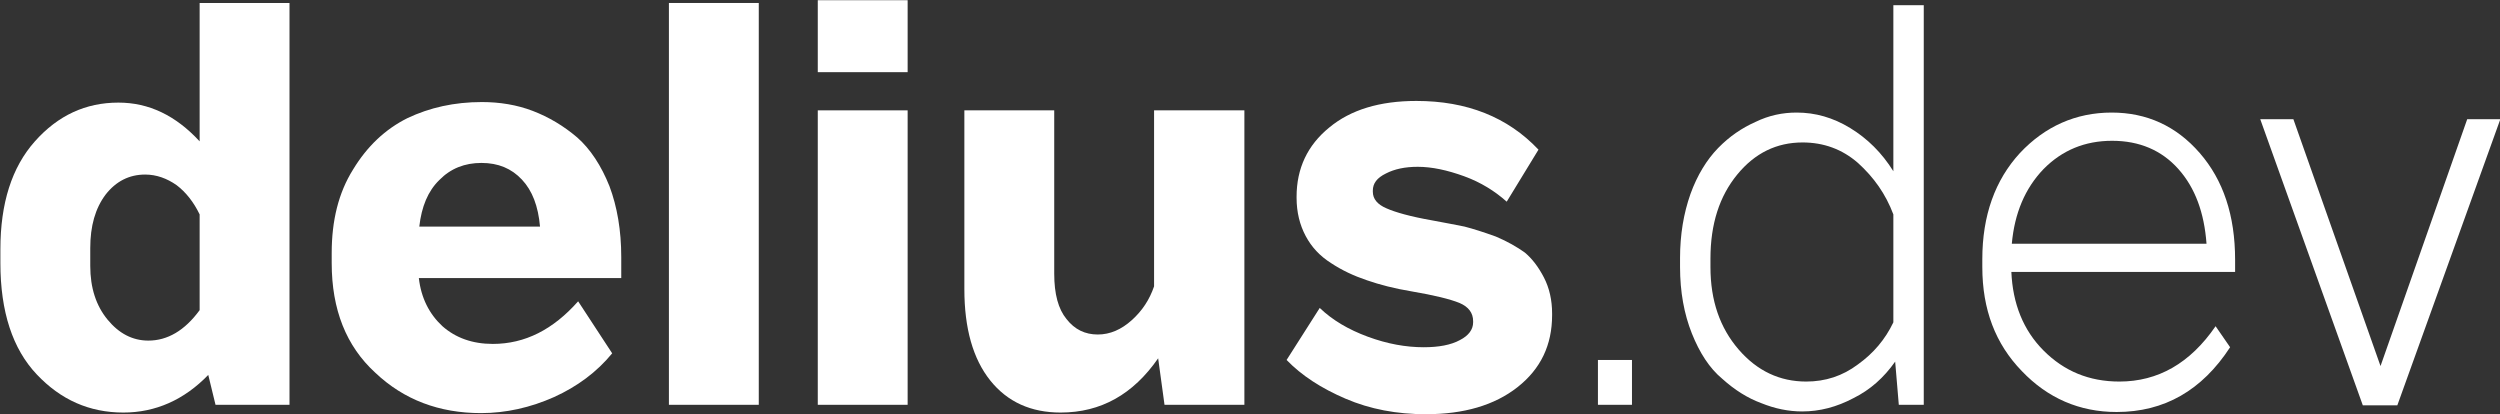
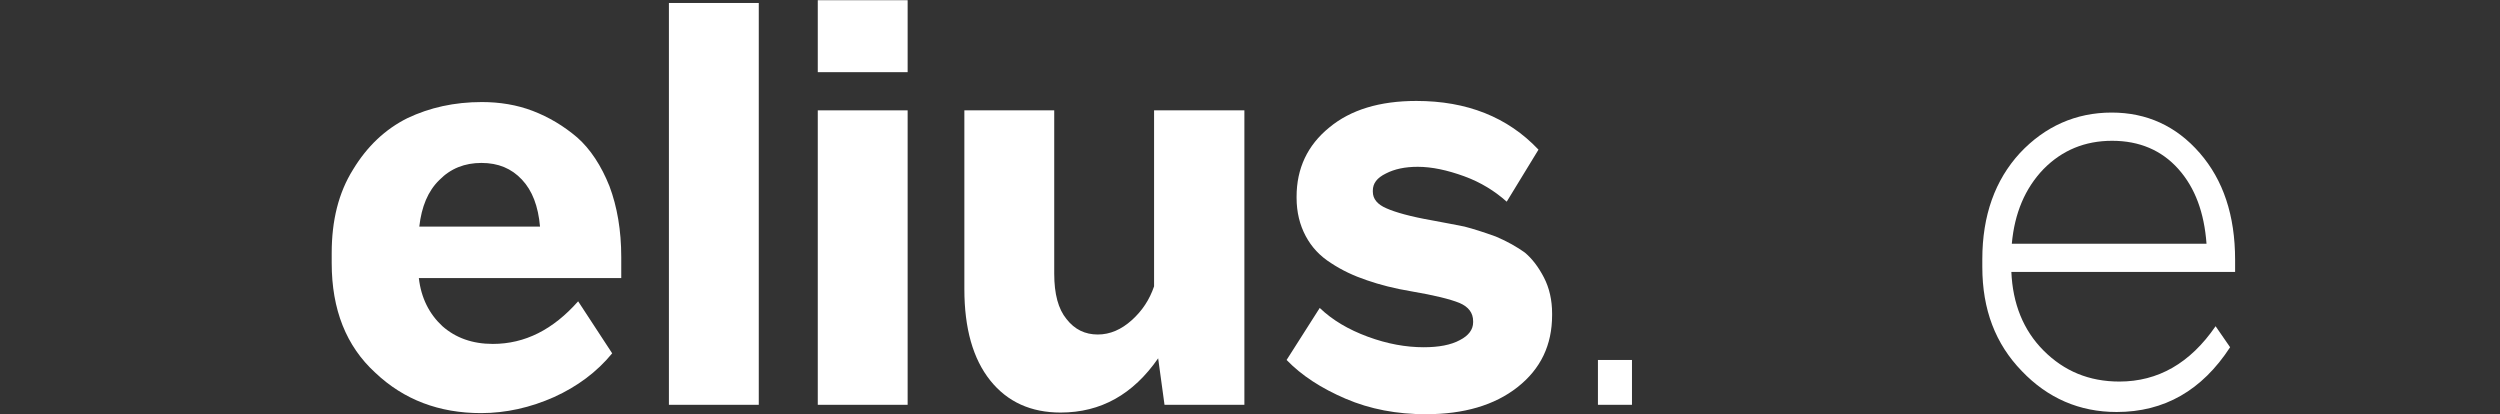
<svg xmlns="http://www.w3.org/2000/svg" width="100%" height="100%" viewBox="0 0 2958 490" version="1.1" xml:space="preserve" style="fill-rule:evenodd;clip-rule:evenodd;stroke-linejoin:round;stroke-miterlimit:2;">
  <rect x="0" y="0" width="2958" height="490" fill="#333333" stroke="none" />
  <g transform="matrix(1,0,0,1,-67.458,-106.77)">
    <g transform="matrix(1.293,0,0,1.293,-1744.77,-861.228)">
      <g transform="matrix(415.308,0,0,506.473,1386.98,1119.07)">
-         <path d="M0.475,-0.726L0.673,-0.726L0.673,-0L0.51,-0L0.494,-0.054C0.441,-0.009 0.378,0.014 0.307,0.014C0.232,0.014 0.169,-0.009 0.116,-0.055C0.063,-0.101 0.036,-0.168 0.036,-0.256L0.036,-0.281C0.036,-0.364 0.061,-0.429 0.112,-0.476C0.163,-0.523 0.224,-0.546 0.296,-0.546C0.363,-0.546 0.422,-0.523 0.475,-0.476L0.475,-0.726ZM0.362,-0.116C0.404,-0.116 0.442,-0.134 0.475,-0.171L0.475,-0.344C0.462,-0.366 0.445,-0.384 0.424,-0.397C0.403,-0.409 0.38,-0.416 0.355,-0.416C0.32,-0.416 0.291,-0.404 0.268,-0.38C0.245,-0.355 0.234,-0.323 0.234,-0.283L0.234,-0.251C0.234,-0.211 0.247,-0.179 0.272,-0.154C0.297,-0.129 0.327,-0.116 0.362,-0.116Z" style="fill:rgb(255,255,255);fill-rule:nonzero;" />
-       </g>
+         </g>
      <g transform="matrix(415.308,0,0,506.473,1690.15,1119.07)">
        <path d="M0.674,-0.267L0.674,-0.229L0.228,-0.229C0.233,-0.193 0.251,-0.164 0.28,-0.142C0.309,-0.121 0.346,-0.11 0.391,-0.11C0.462,-0.11 0.524,-0.136 0.579,-0.187L0.654,-0.093C0.62,-0.059 0.577,-0.033 0.526,-0.014C0.474,0.005 0.42,0.015 0.365,0.015C0.273,0.015 0.195,-0.009 0.132,-0.058C0.068,-0.106 0.036,-0.172 0.036,-0.256L0.036,-0.274C0.036,-0.333 0.051,-0.383 0.083,-0.425C0.114,-0.467 0.154,-0.498 0.203,-0.518C0.252,-0.537 0.306,-0.547 0.367,-0.547C0.406,-0.547 0.444,-0.542 0.479,-0.531C0.514,-0.52 0.547,-0.504 0.577,-0.483C0.606,-0.462 0.63,-0.432 0.648,-0.395C0.665,-0.358 0.674,-0.315 0.674,-0.267ZM0.366,-0.437C0.329,-0.437 0.298,-0.427 0.273,-0.406C0.248,-0.386 0.234,-0.358 0.229,-0.322L0.495,-0.322C0.491,-0.359 0.478,-0.387 0.455,-0.407C0.432,-0.427 0.403,-0.437 0.366,-0.437Z" style="fill:rgb(255,255,255);fill-rule:nonzero;" />
      </g>
      <g transform="matrix(415.308,0,0,506.473,1985.02,1119.07)">
        <rect x="0.069" y="-0.726" width="0.198" height="0.726" style="fill:rgb(255,255,255);fill-rule:nonzero;" />
      </g>
      <g transform="matrix(415.308,0,0,506.473,2121.24,1119.07)">
        <path d="M0.069,-0.601L0.069,-0.731L0.267,-0.731L0.267,-0.601L0.069,-0.601ZM0.069,-0L0.069,-0.532L0.267,-0.532L0.267,-0L0.069,-0Z" style="fill:rgb(255,255,255);fill-rule:nonzero;" />
      </g>
      <g transform="matrix(415.308,0,0,506.473,2257.46,1119.07)">
        <path d="M0.482,-0.532L0.681,-0.532L0.681,-0L0.505,-0L0.491,-0.084C0.436,-0.019 0.365,0.014 0.276,0.014C0.211,0.014 0.159,-0.005 0.121,-0.044C0.083,-0.083 0.064,-0.138 0.064,-0.209L0.064,-0.532L0.262,-0.532L0.262,-0.237C0.262,-0.2 0.271,-0.173 0.289,-0.155C0.307,-0.136 0.33,-0.127 0.358,-0.127C0.385,-0.127 0.41,-0.136 0.433,-0.153C0.456,-0.17 0.472,-0.19 0.482,-0.214L0.482,-0.532Z" style="fill:rgb(255,255,255);fill-rule:nonzero;" />
      </g>
      <g transform="matrix(415.308,0,0,506.473,2563.96,1119.07)">
        <path d="M0.343,0.017C0.279,0.017 0.22,0.008 0.166,-0.011C0.112,-0.03 0.069,-0.053 0.036,-0.081L0.109,-0.175C0.137,-0.153 0.172,-0.136 0.215,-0.123C0.258,-0.11 0.299,-0.104 0.338,-0.104C0.371,-0.104 0.398,-0.108 0.418,-0.117C0.437,-0.125 0.447,-0.136 0.447,-0.149L0.447,-0.151C0.447,-0.166 0.437,-0.177 0.417,-0.184C0.396,-0.191 0.361,-0.198 0.311,-0.205C0.274,-0.21 0.241,-0.217 0.213,-0.225C0.184,-0.233 0.158,-0.243 0.134,-0.256C0.109,-0.269 0.091,-0.285 0.078,-0.305C0.065,-0.325 0.058,-0.348 0.058,-0.374L0.058,-0.376C0.058,-0.427 0.082,-0.469 0.13,-0.501C0.177,-0.533 0.241,-0.549 0.322,-0.549C0.433,-0.549 0.523,-0.52 0.591,-0.461L0.521,-0.367C0.495,-0.386 0.464,-0.402 0.427,-0.413C0.39,-0.424 0.356,-0.43 0.325,-0.43C0.297,-0.43 0.274,-0.426 0.255,-0.418C0.235,-0.41 0.226,-0.4 0.226,-0.387L0.226,-0.385C0.226,-0.372 0.236,-0.362 0.256,-0.355C0.275,-0.348 0.309,-0.34 0.358,-0.333C0.385,-0.329 0.409,-0.325 0.428,-0.322C0.447,-0.318 0.47,-0.312 0.497,-0.304C0.523,-0.295 0.544,-0.285 0.561,-0.275C0.577,-0.264 0.591,-0.249 0.603,-0.23C0.615,-0.211 0.621,-0.189 0.621,-0.165L0.621,-0.162C0.621,-0.108 0.596,-0.065 0.545,-0.032C0.494,0.001 0.426,0.017 0.343,0.017Z" style="fill:rgb(255,255,255);fill-rule:nonzero;" />
      </g>
      <g transform="matrix(415.308,0,0,506.473,2835.15,1119.07)">
        <rect x="0.069" y="-0.081" width="0.075" height="0.081" style="fill:rgb(255,255,255);fill-rule:nonzero;" />
      </g>
      <g transform="matrix(415.308,0,0,506.473,2916.52,1119.07)">
-         <path d="M0.524,-0.722L0.591,-0.722L0.591,-0L0.536,-0L0.528,-0.078C0.503,-0.049 0.473,-0.027 0.436,-0.012C0.399,0.004 0.362,0.012 0.323,0.012C0.293,0.012 0.263,0.007 0.233,-0.003C0.203,-0.012 0.174,-0.027 0.147,-0.047C0.119,-0.066 0.097,-0.094 0.08,-0.129C0.063,-0.164 0.054,-0.204 0.054,-0.249L0.054,-0.265C0.054,-0.308 0.062,-0.346 0.077,-0.381C0.092,-0.415 0.113,-0.443 0.138,-0.464C0.163,-0.485 0.19,-0.5 0.22,-0.511C0.25,-0.523 0.28,-0.528 0.311,-0.528C0.352,-0.528 0.391,-0.519 0.429,-0.5C0.467,-0.481 0.499,-0.455 0.524,-0.422L0.524,-0.722ZM0.332,-0.042C0.374,-0.042 0.412,-0.052 0.446,-0.073C0.48,-0.093 0.506,-0.118 0.524,-0.149L0.524,-0.344C0.507,-0.381 0.481,-0.411 0.446,-0.437C0.411,-0.462 0.37,-0.474 0.324,-0.474C0.267,-0.474 0.219,-0.455 0.18,-0.416C0.141,-0.377 0.121,-0.327 0.121,-0.264L0.121,-0.249C0.121,-0.188 0.142,-0.139 0.183,-0.1C0.224,-0.061 0.274,-0.042 0.332,-0.042Z" style="fill:rgb(255,255,255);fill-rule:nonzero;" />
-       </g>
+         </g>
      <g transform="matrix(415.308,0,0,506.473,3193.12,1119.07)">
        <path d="M0.611,-0.262L0.611,-0.24L0.118,-0.24C0.121,-0.183 0.144,-0.135 0.189,-0.098C0.234,-0.061 0.289,-0.042 0.356,-0.042C0.441,-0.042 0.512,-0.075 0.568,-0.142L0.6,-0.104C0.538,-0.026 0.455,0.013 0.35,0.013C0.268,0.013 0.198,-0.012 0.141,-0.061C0.083,-0.11 0.054,-0.172 0.054,-0.249L0.054,-0.263C0.054,-0.342 0.082,-0.406 0.137,-0.455C0.192,-0.503 0.26,-0.528 0.339,-0.528C0.416,-0.528 0.481,-0.504 0.533,-0.455C0.585,-0.406 0.611,-0.342 0.611,-0.262ZM0.486,-0.426C0.449,-0.46 0.4,-0.477 0.34,-0.477C0.28,-0.477 0.23,-0.46 0.189,-0.426C0.148,-0.391 0.125,-0.346 0.119,-0.291L0.548,-0.291C0.543,-0.347 0.523,-0.392 0.486,-0.426Z" style="fill:rgb(255,255,255);fill-rule:nonzero;" />
      </g>
      <g transform="matrix(415.308,0,0,506.473,3454.1,1119.07)">
-         <path d="M0.494,-0.516L0.567,-0.516L0.34,0.001L0.264,0.001L0.038,-0.516L0.111,-0.516L0.303,-0.07L0.494,-0.516Z" style="fill:rgb(255,255,255);fill-rule:nonzero;" />
-       </g>
+         </g>
    </g>
  </g>
</svg>